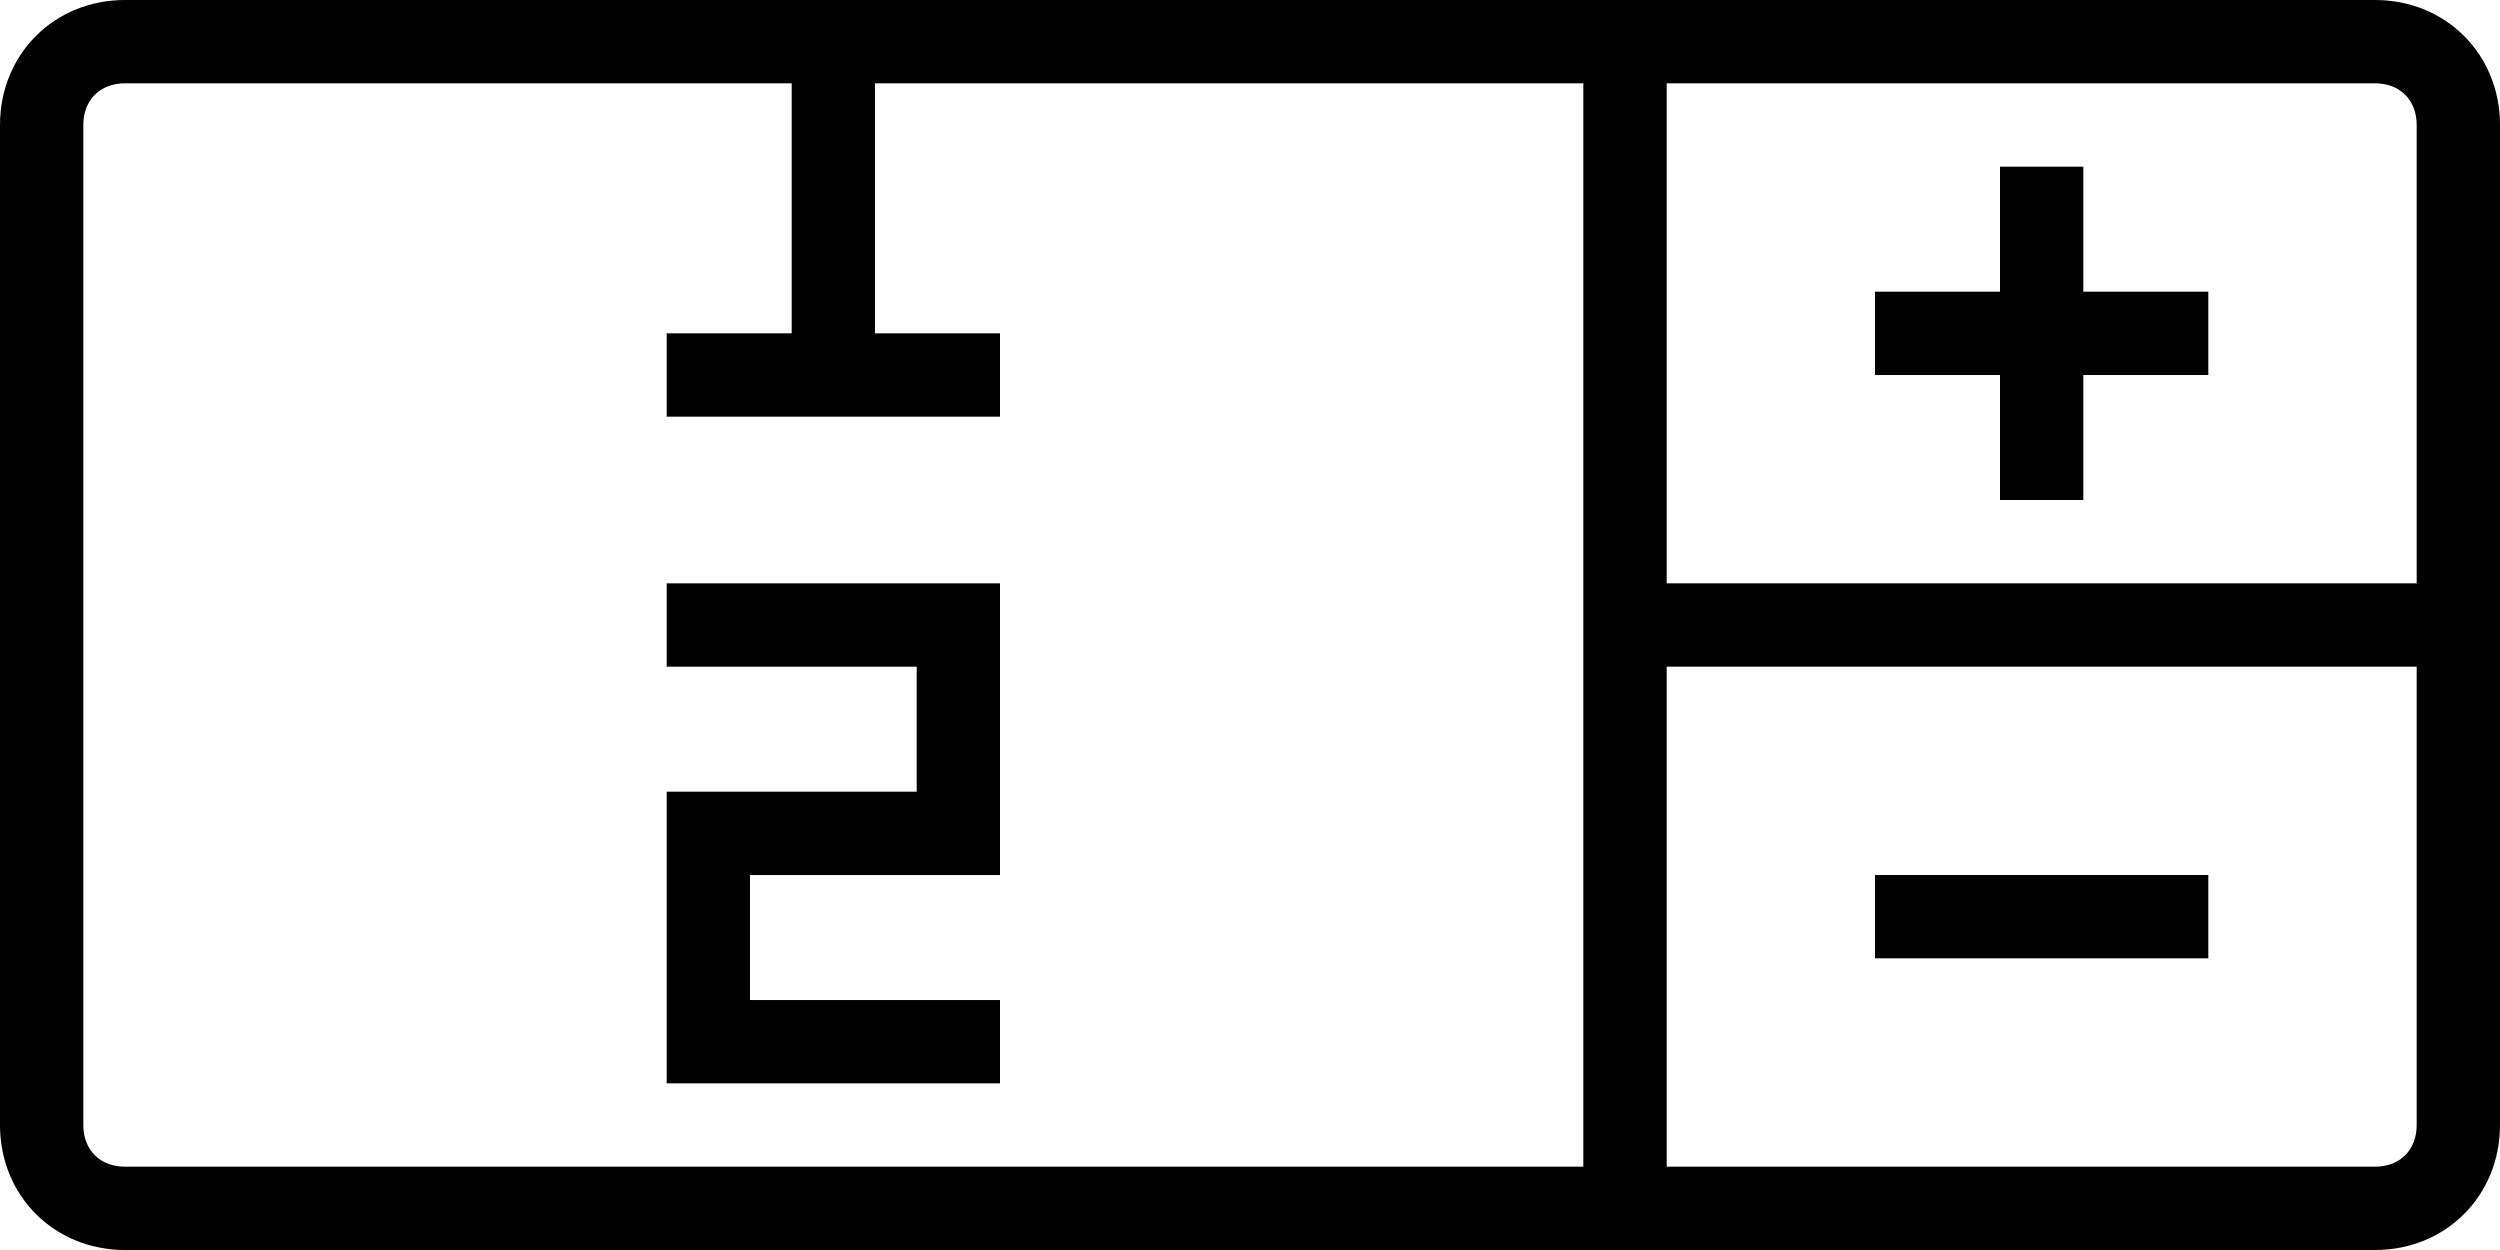
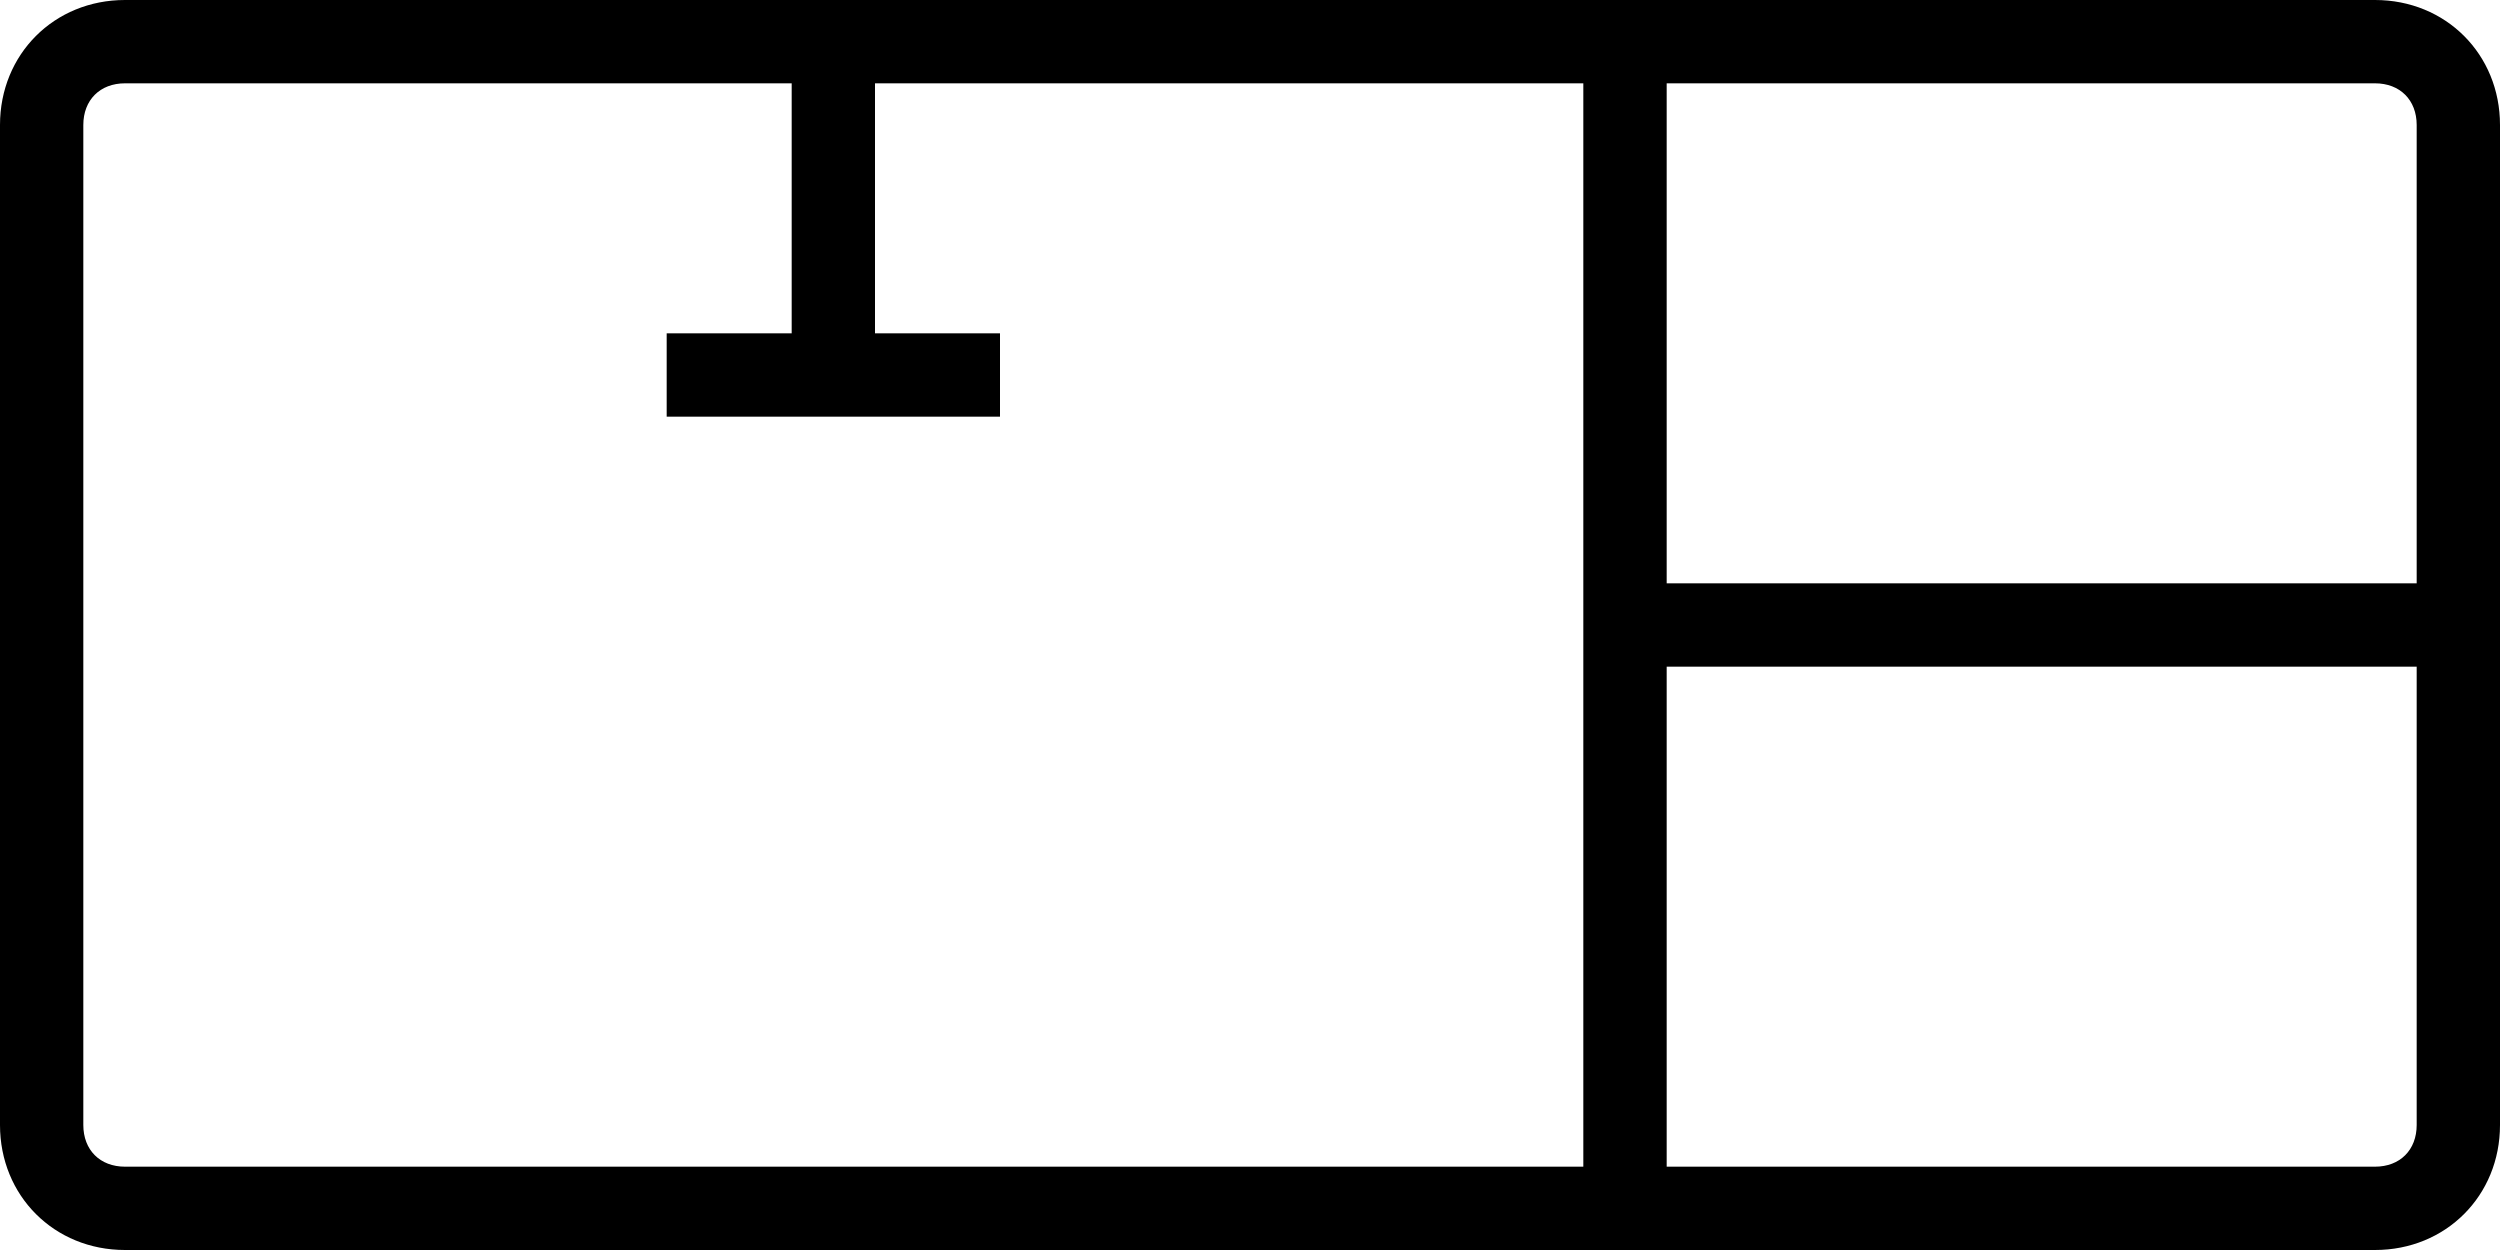
<svg xmlns="http://www.w3.org/2000/svg" viewBox="0 0 64 32">
  <path d="M60.8 0H3.2C1.387 0 0 1.387 0 3.2v25.6C0 30.613 1.387 32 3.2 32h57.6c1.813 0 3.2-1.387 3.2-3.2V3.2C64 1.387 62.613 0 60.8 0zM40.533 29.867H3.2c-.64 0-1.067-.427-1.067-1.067V3.2c0-.64.427-1.067 1.067-1.067h17.067v6.4h-3.2v2.133H25.6V8.533h-3.2v-6.4h18.133v27.733zM61.867 28.8c0 .64-.427 1.067-1.067 1.067H42.667v-12.8h19.2V28.8zm0-13.867h-19.2v-12.8H60.8c.64 0 1.067.427 1.067 1.067v11.733z" />
-   <path d="M53.333 4.267H51.2v3.2H48V9.6h3.2v3.2h2.133V9.6h3.2V7.467h-3.2v-3.2zM48 22.4h8.533v2.133H48V22.4zM17.067 17.067h6.4v3.2h-6.4v7.467H25.6v-2.133h-6.4v-3.2h6.4v-7.467h-8.533v2.133z" />
</svg>